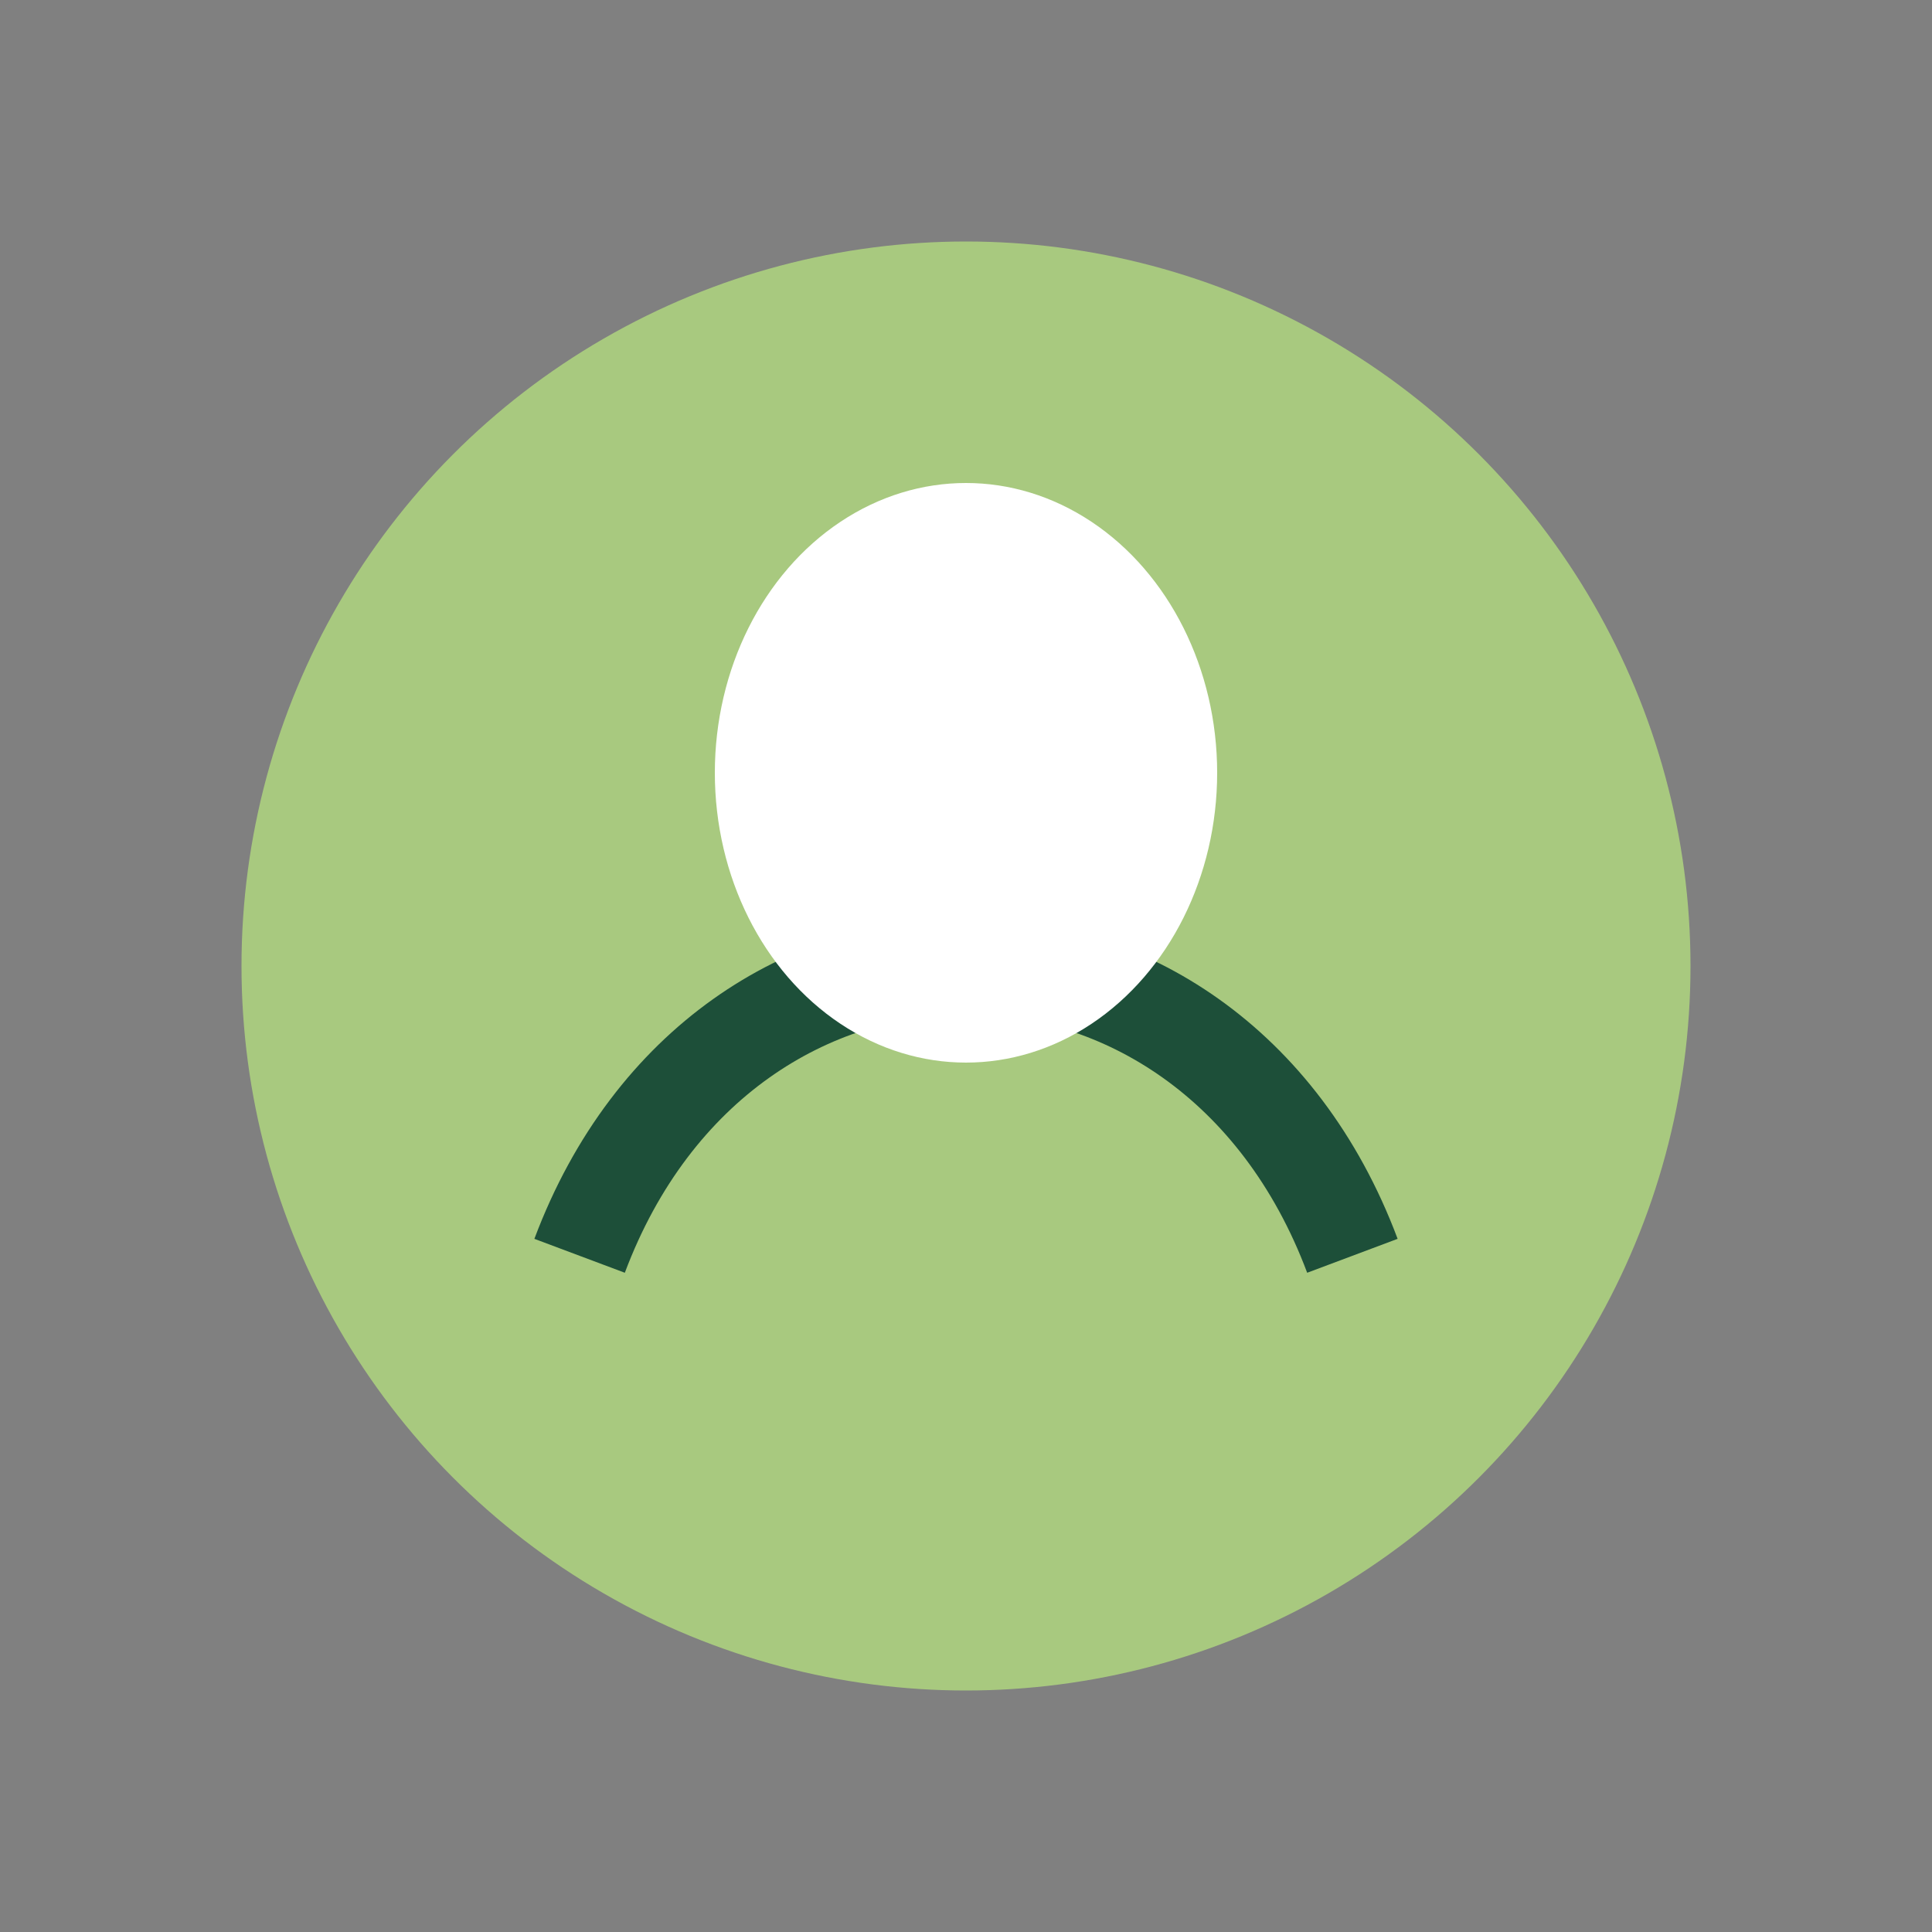
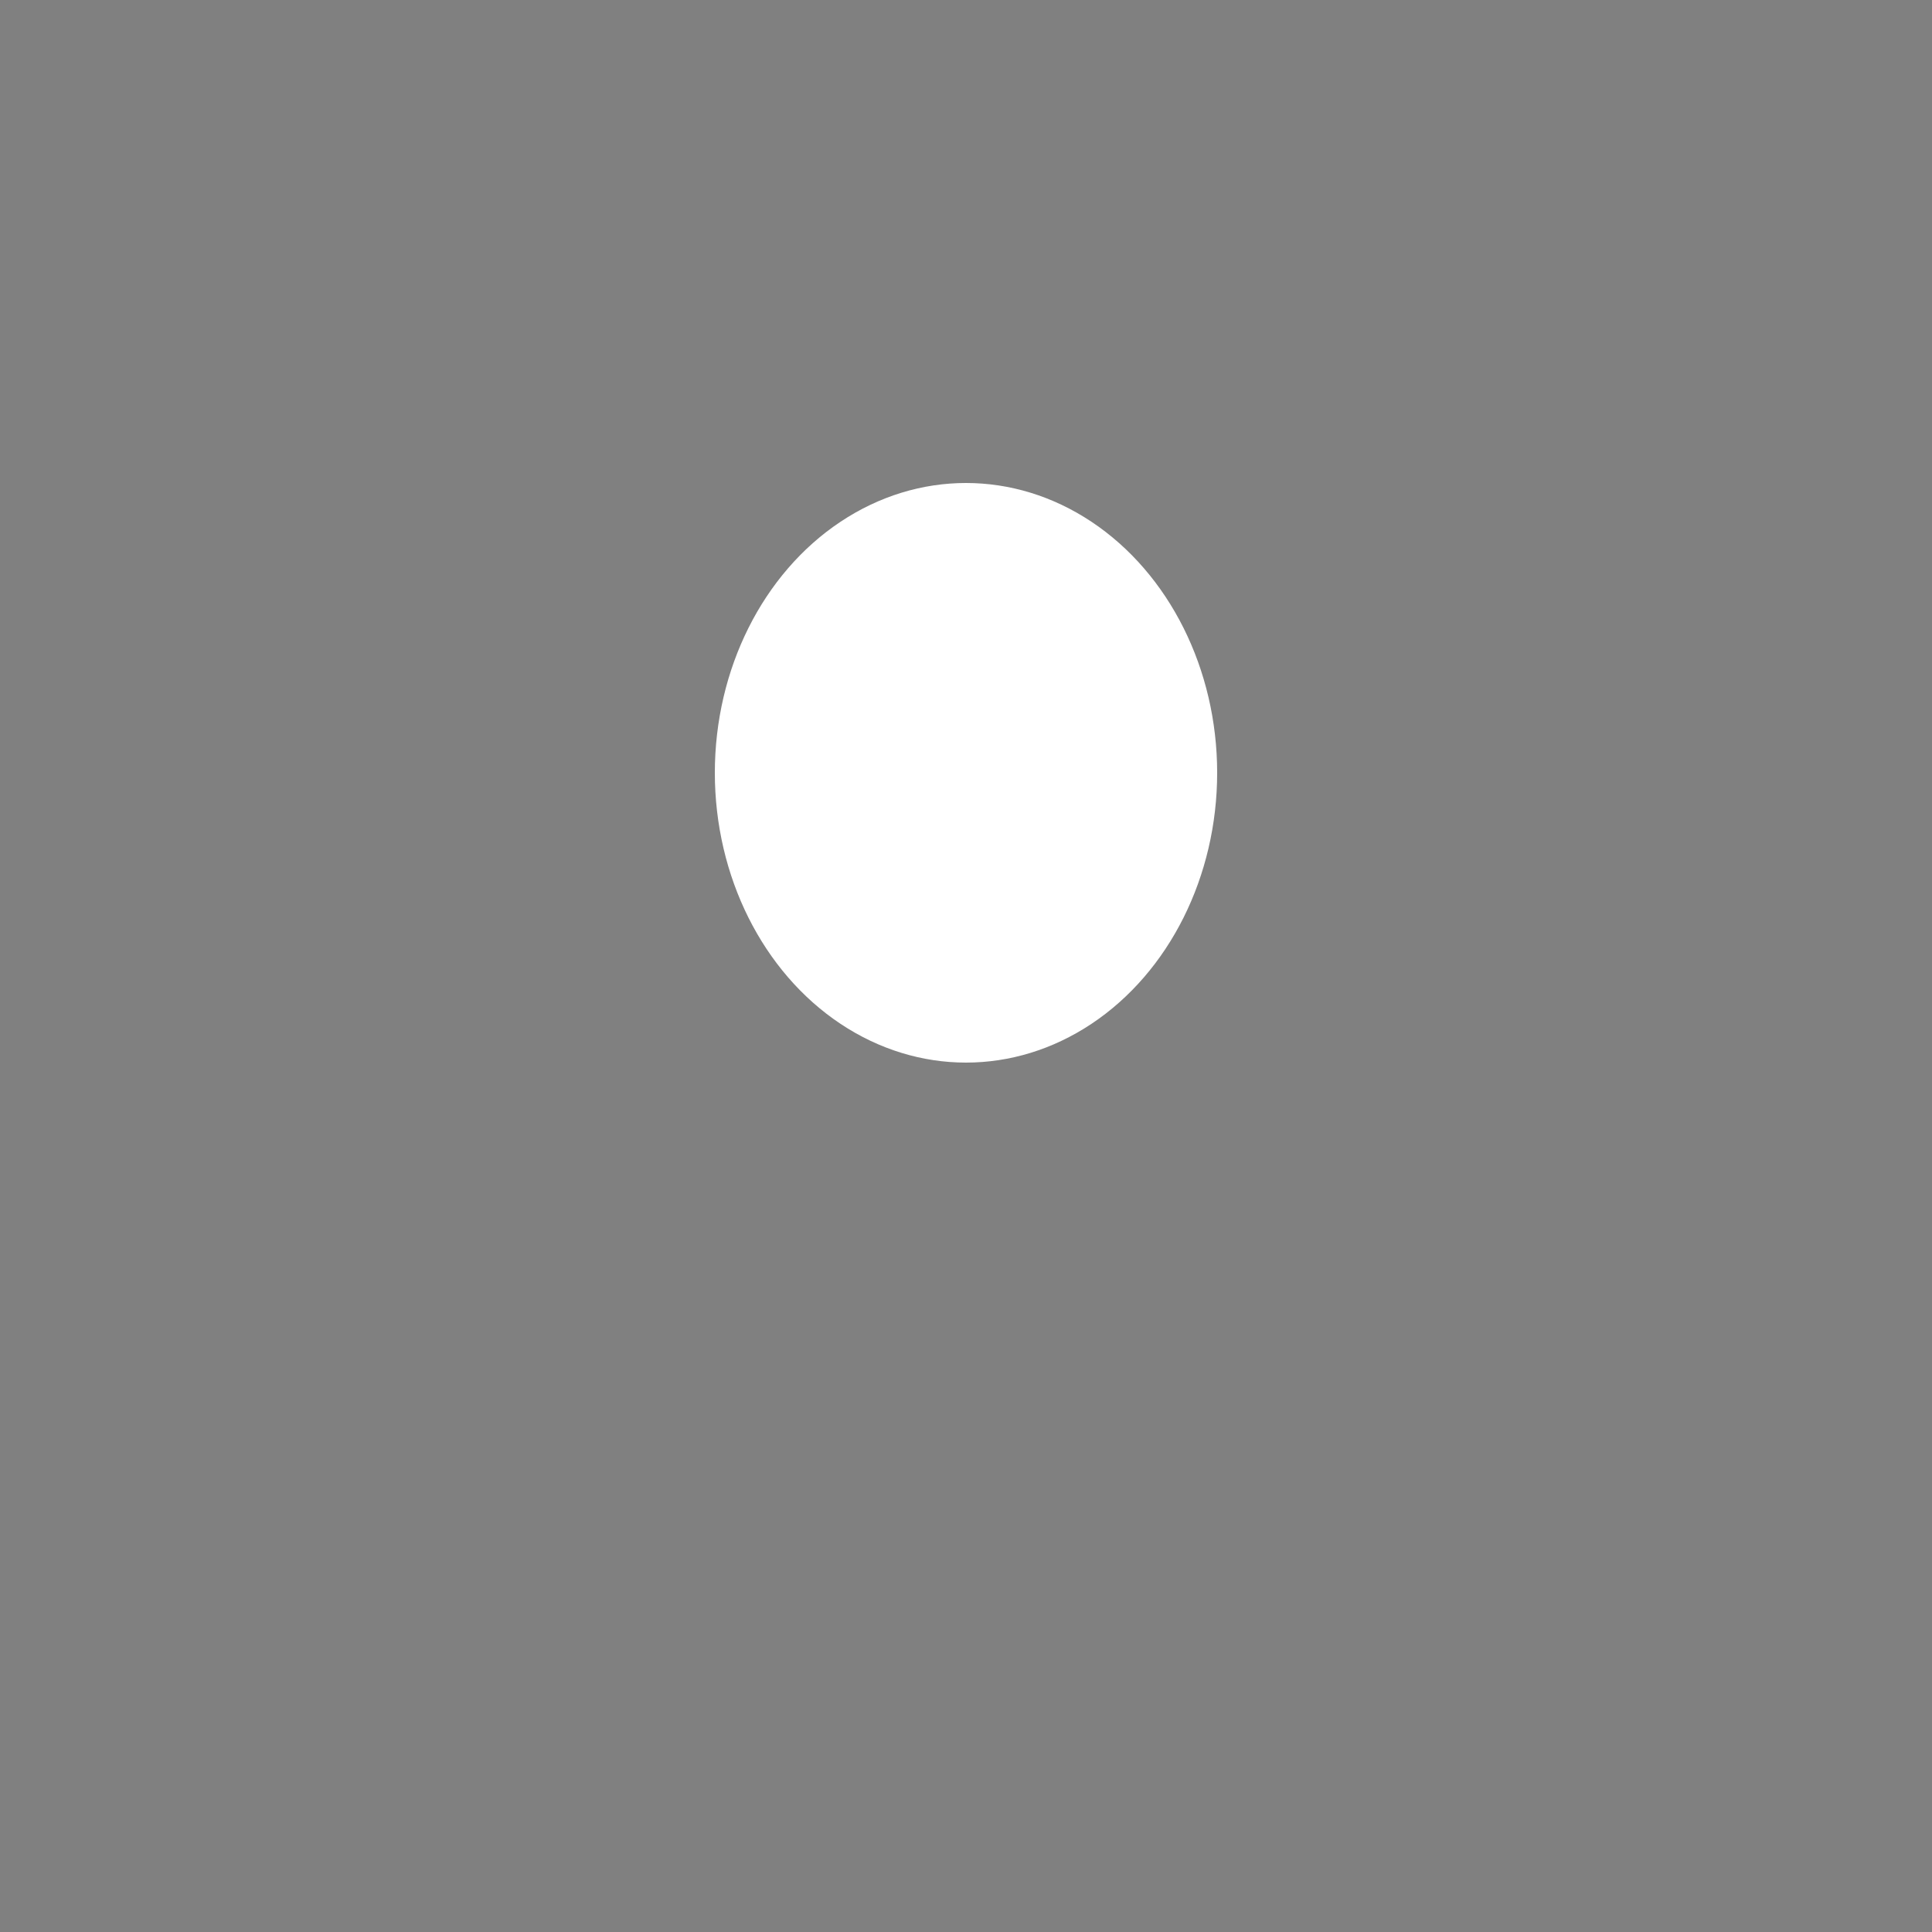
<svg xmlns="http://www.w3.org/2000/svg" viewBox="0 0 40 40" width="40" height="40">
  <rect x="0" y="0" width="40" height="40" fill="#808080" stroke="none" />
-   <ellipse cx="20" cy="20" rx="15" ry="15" fill="#A8C97F" />
-   <path d="M12 26c3-8 13-8 16 0" stroke="#1D4F39" stroke-width="2" fill="none" />
  <ellipse cx="20" cy="16" rx="5.2" ry="6" fill="#fff" />
</svg>